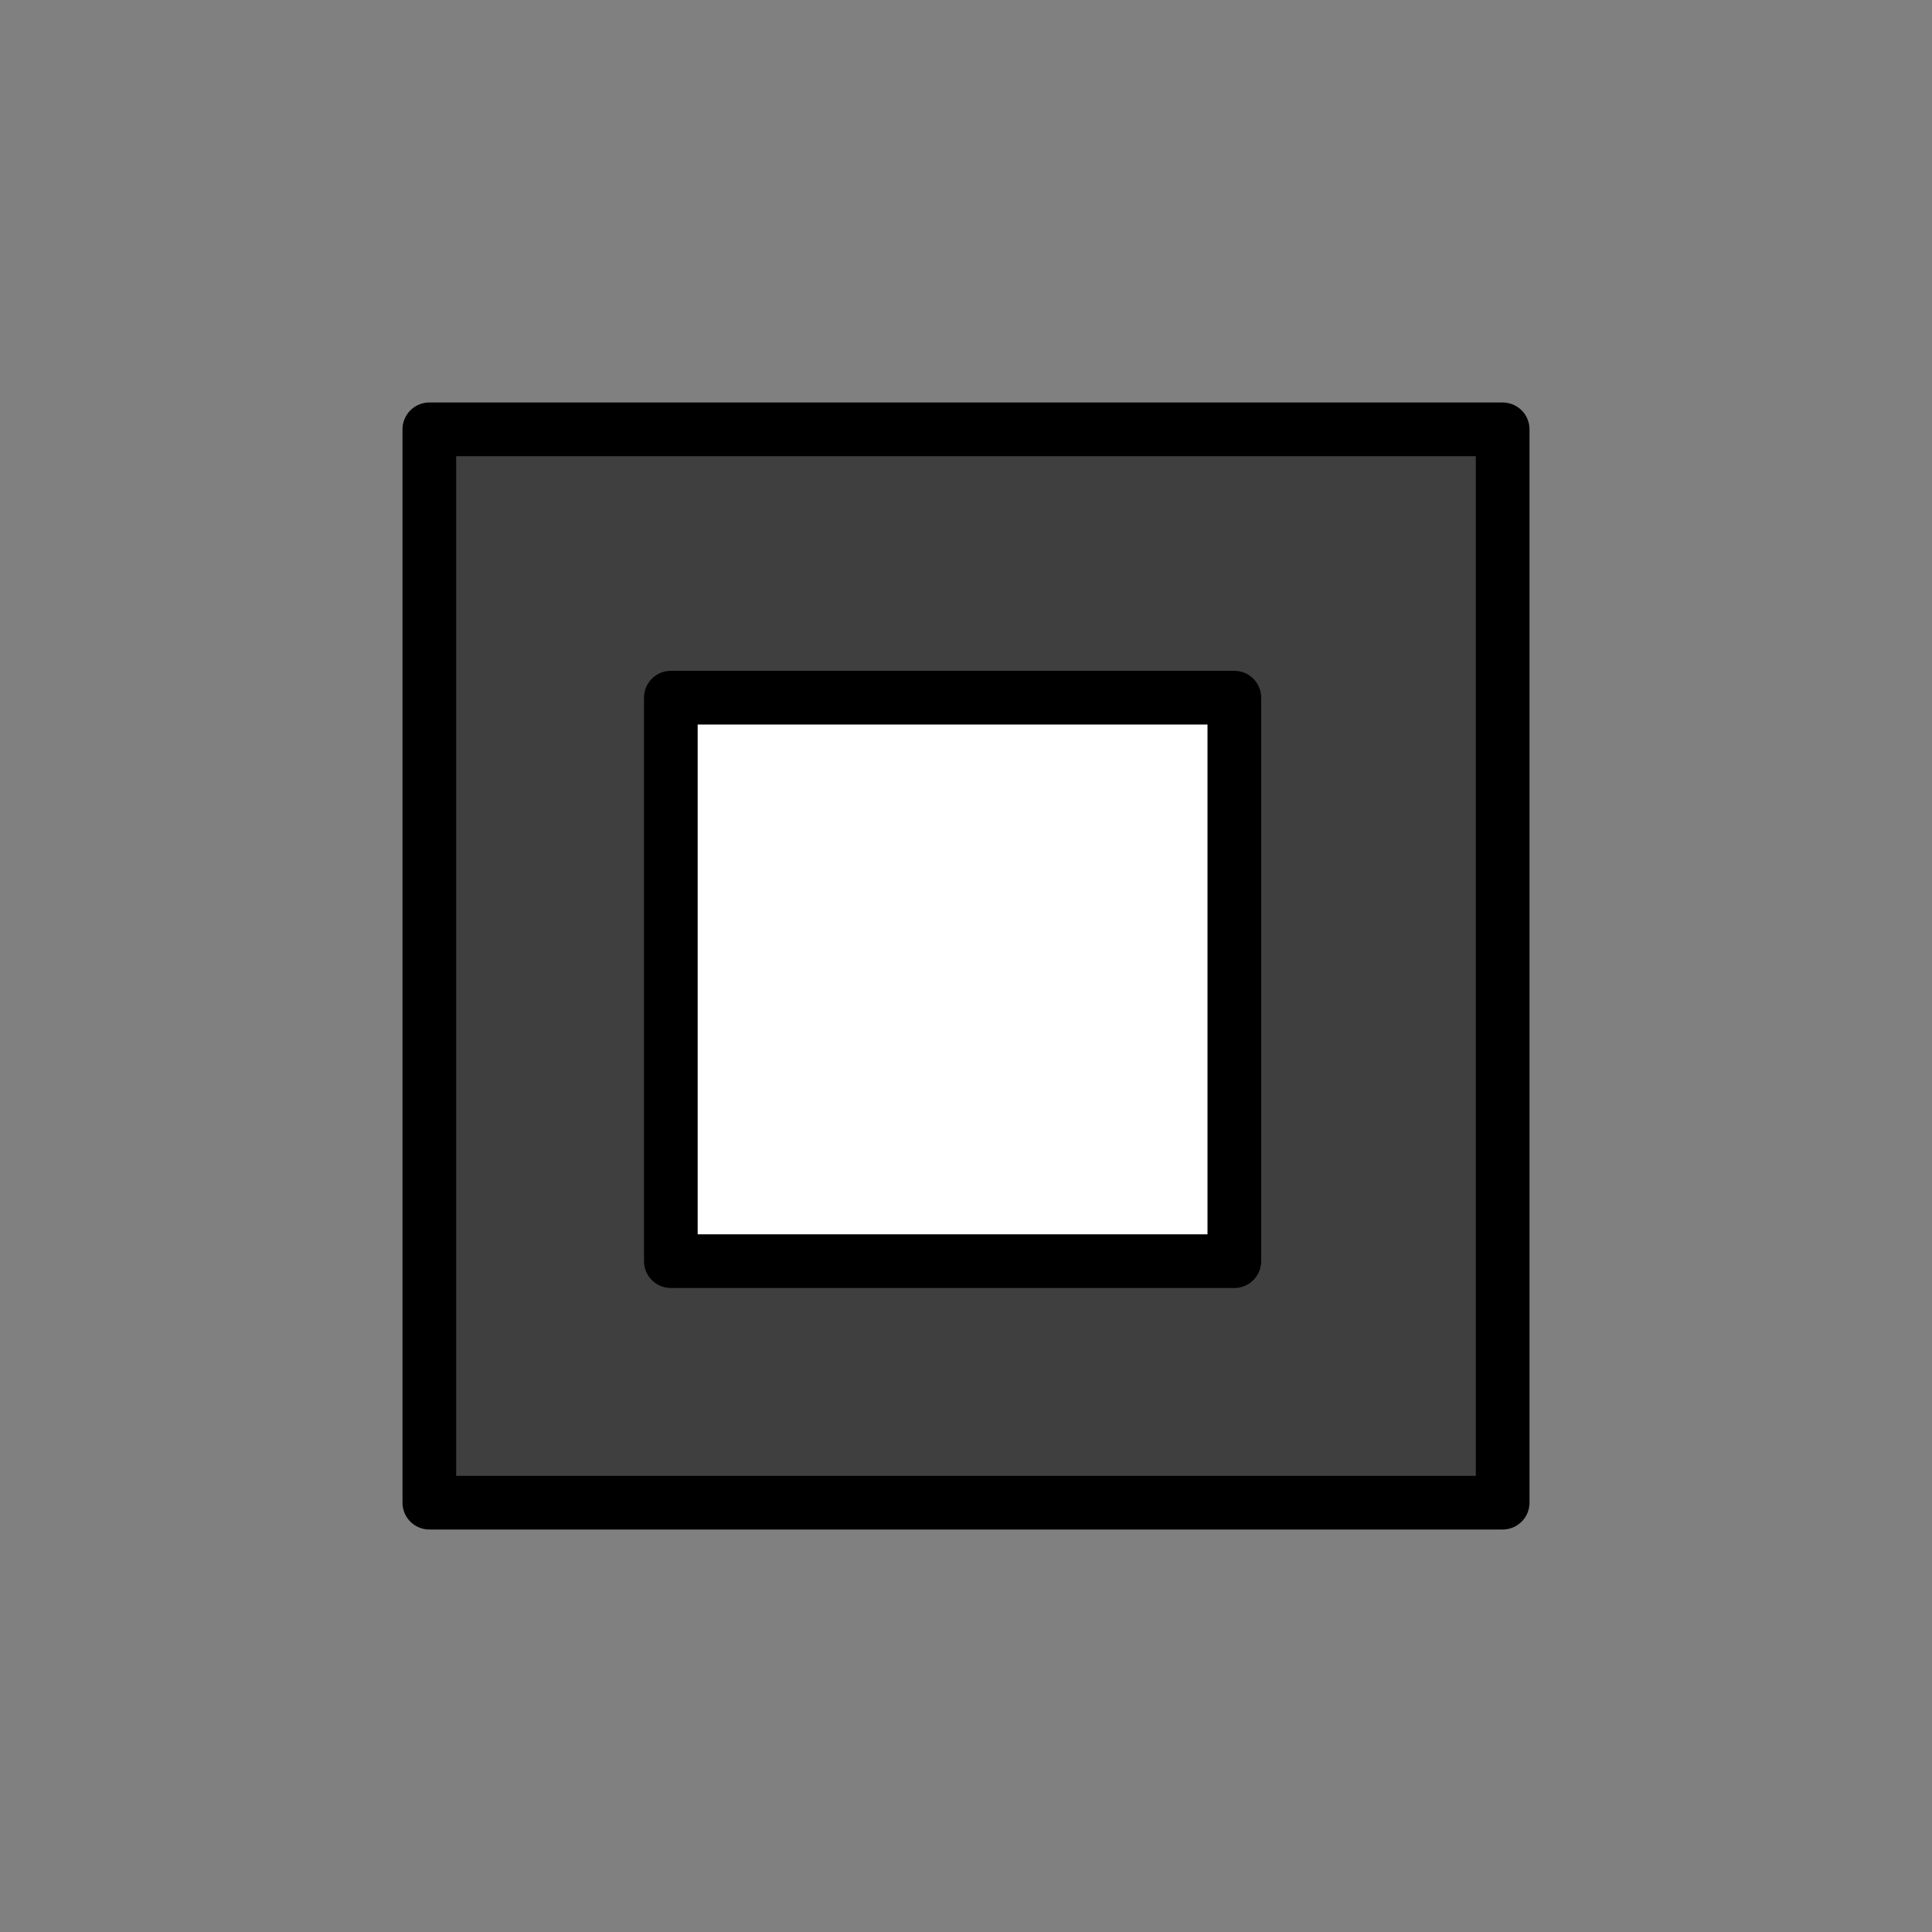
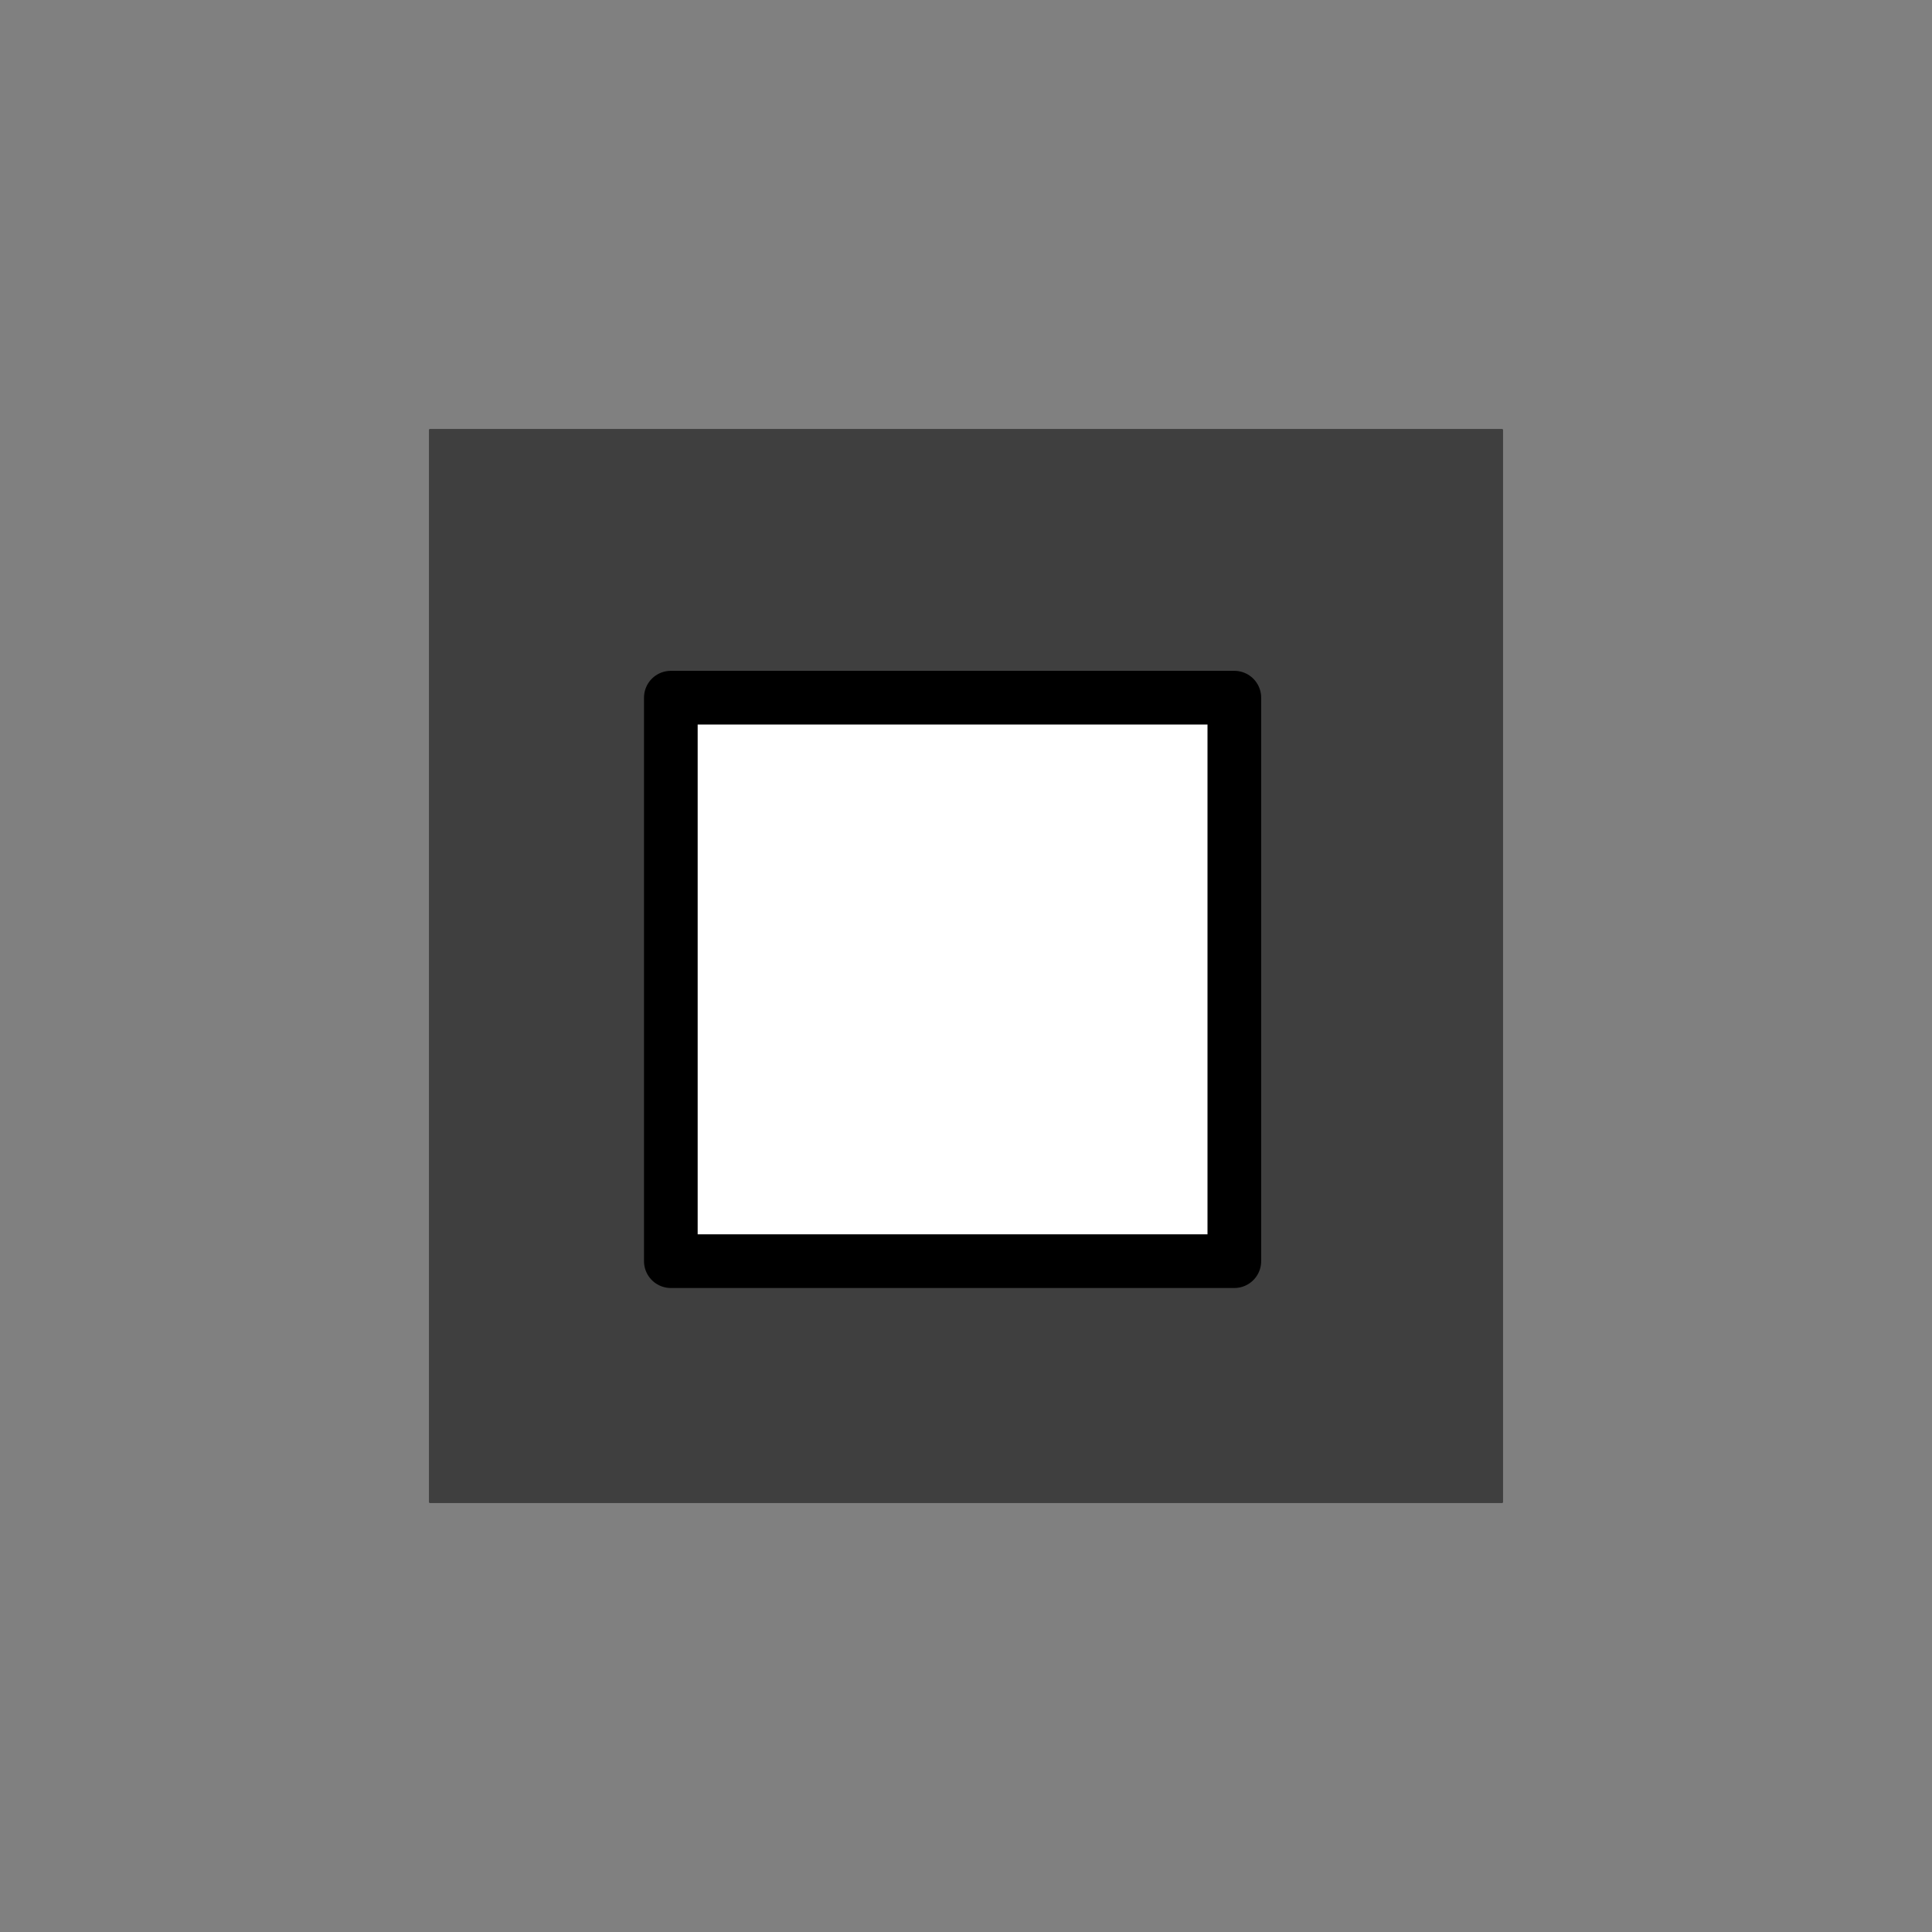
<svg xmlns="http://www.w3.org/2000/svg" width="800" height="800" viewBox="0 0 72 72">
  <rect x="0" y="0" width="72" height="72" fill="#808080" stroke="none" />
  <path fill-rule="evenodd" d="M16 16h40v40H16zm9 10v21h21V26z" clip-rule="evenodd" />
-   <path fill="#3F3F3F" fill-rule="evenodd" d="M16 16h40v40H16zm9 10h21v21H25z" clip-rule="evenodd" />
+   <path fill="#3F3F3F" fill-rule="evenodd" d="M16 16h40v40H16zm9 10h21v21H25" clip-rule="evenodd" />
  <path fill="#fff" d="M46 26H25v21h21z" />
  <g fill="none" stroke="#000" stroke-linecap="round" stroke-linejoin="round" stroke-width="2">
-     <path d="M56 16H16v40h40z" />
    <path d="M46 26H25v21h21z" />
  </g>
</svg>